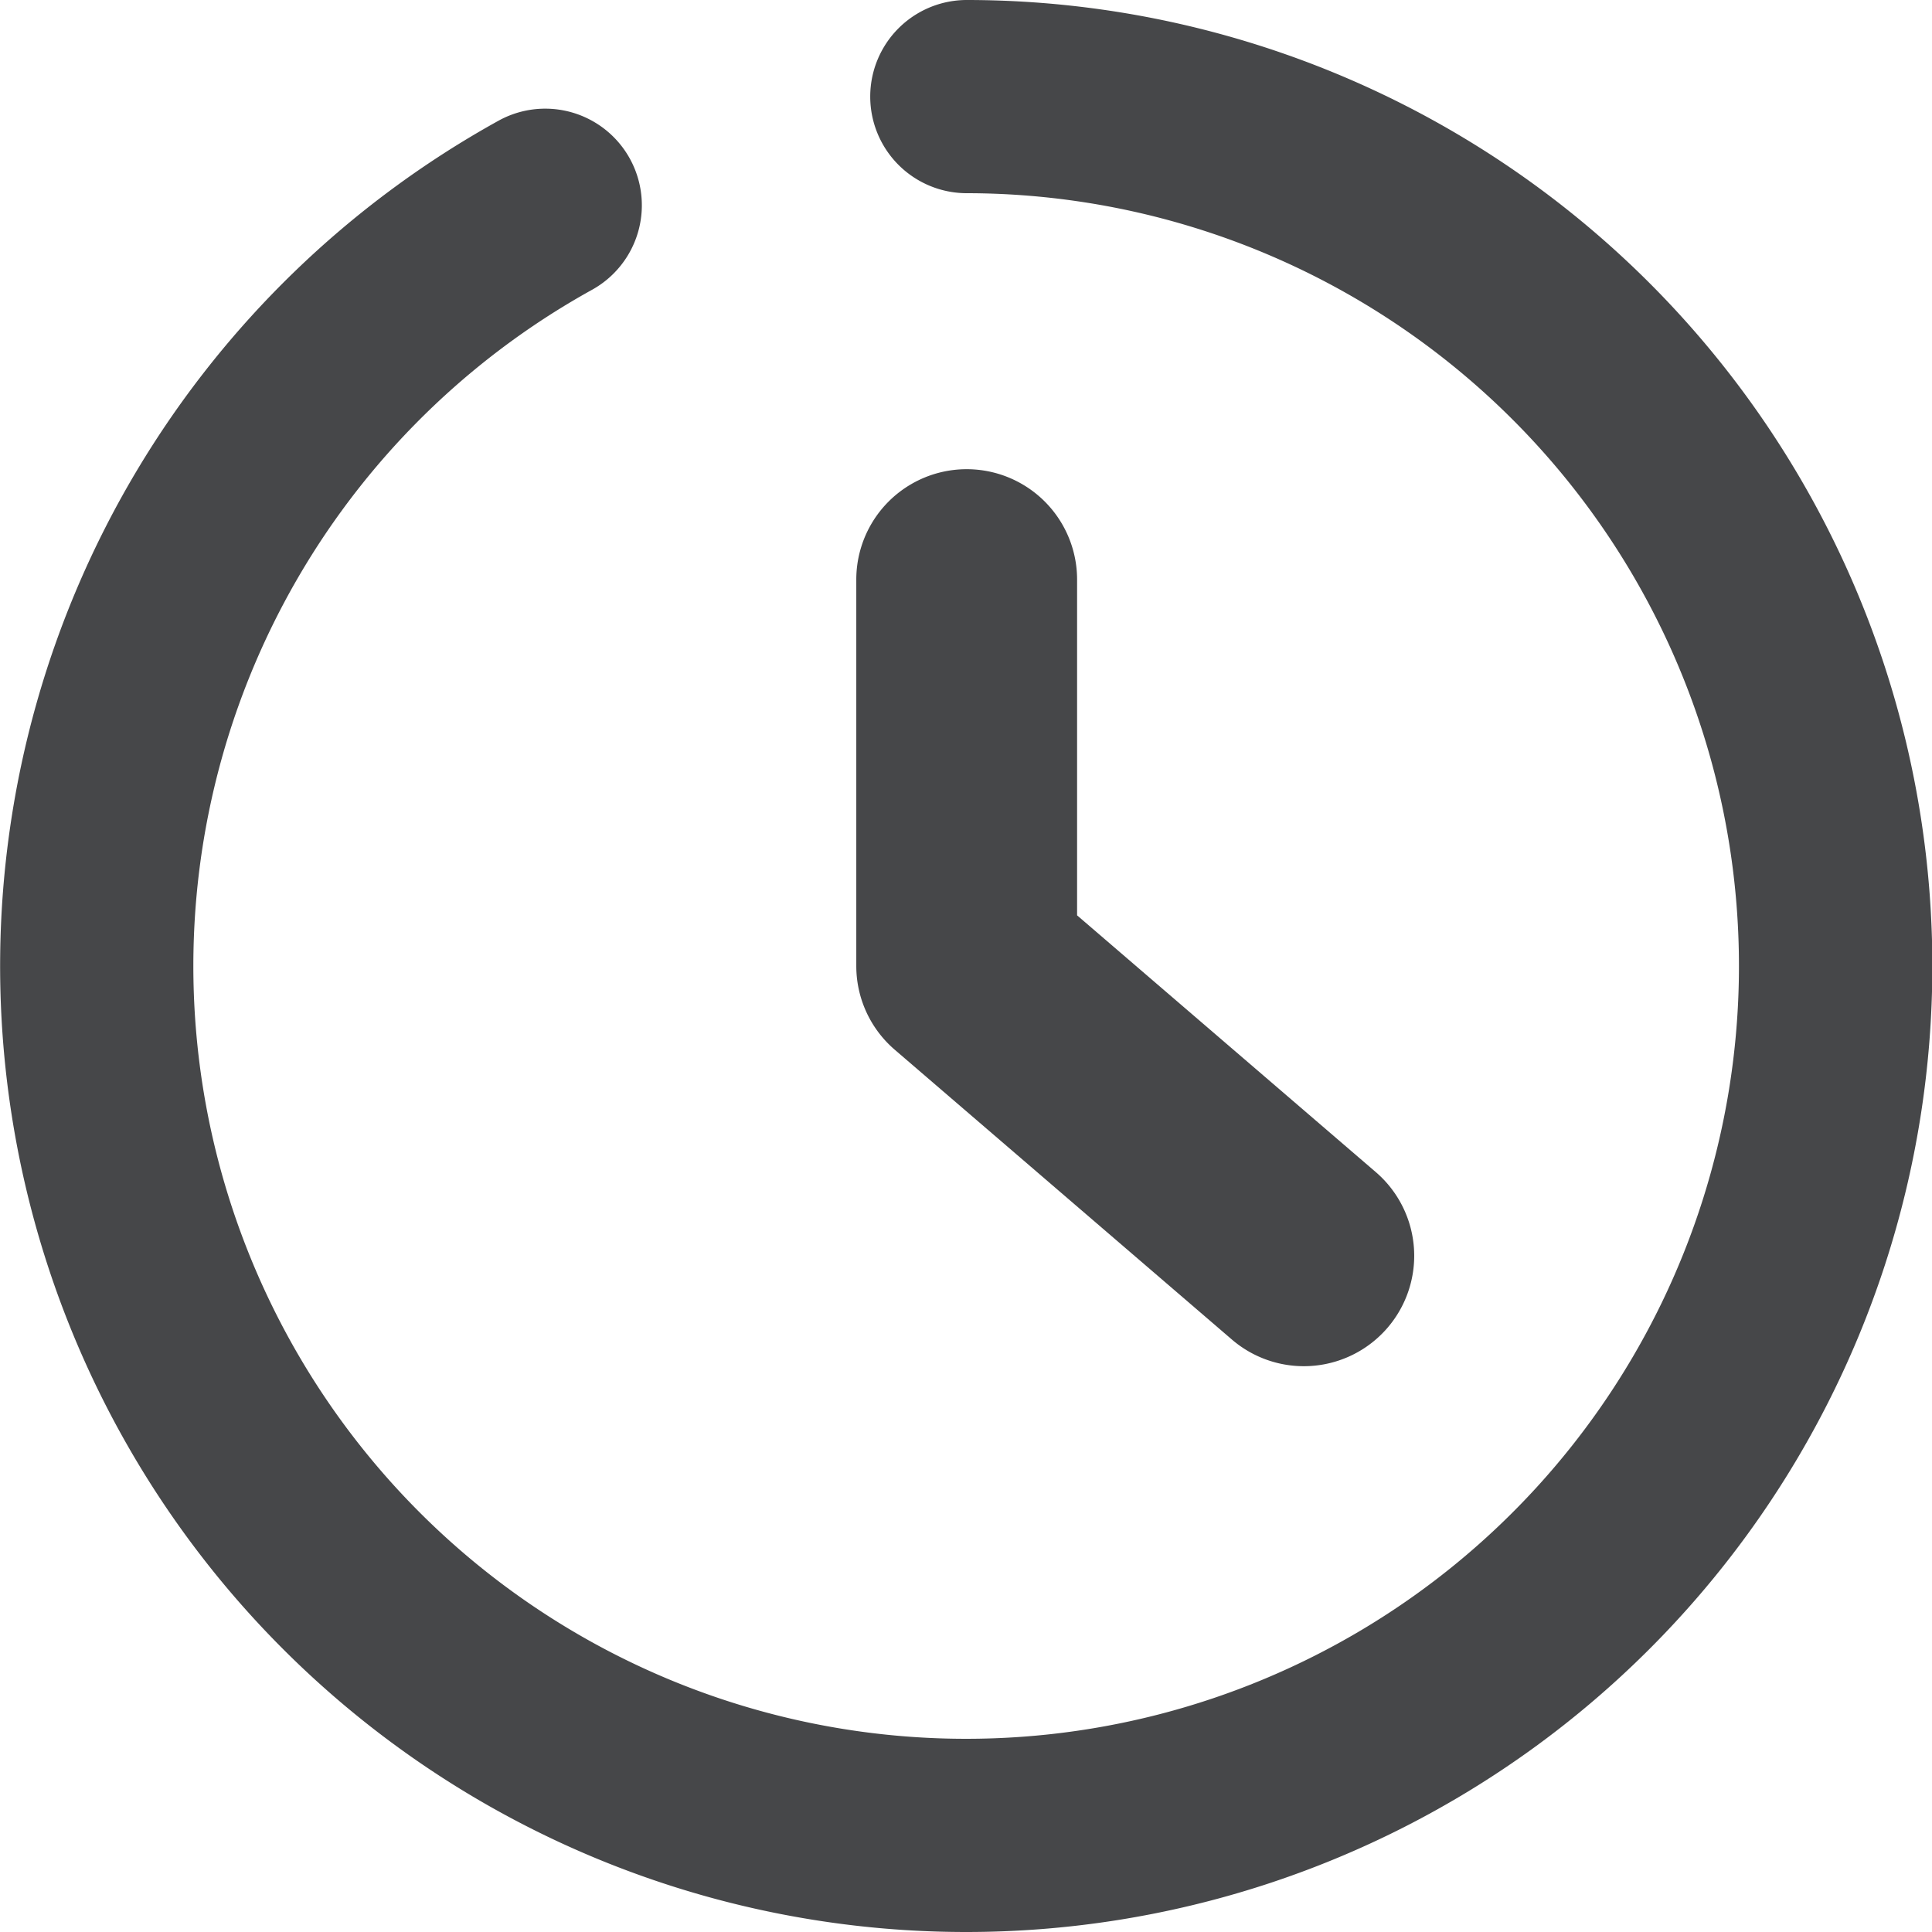
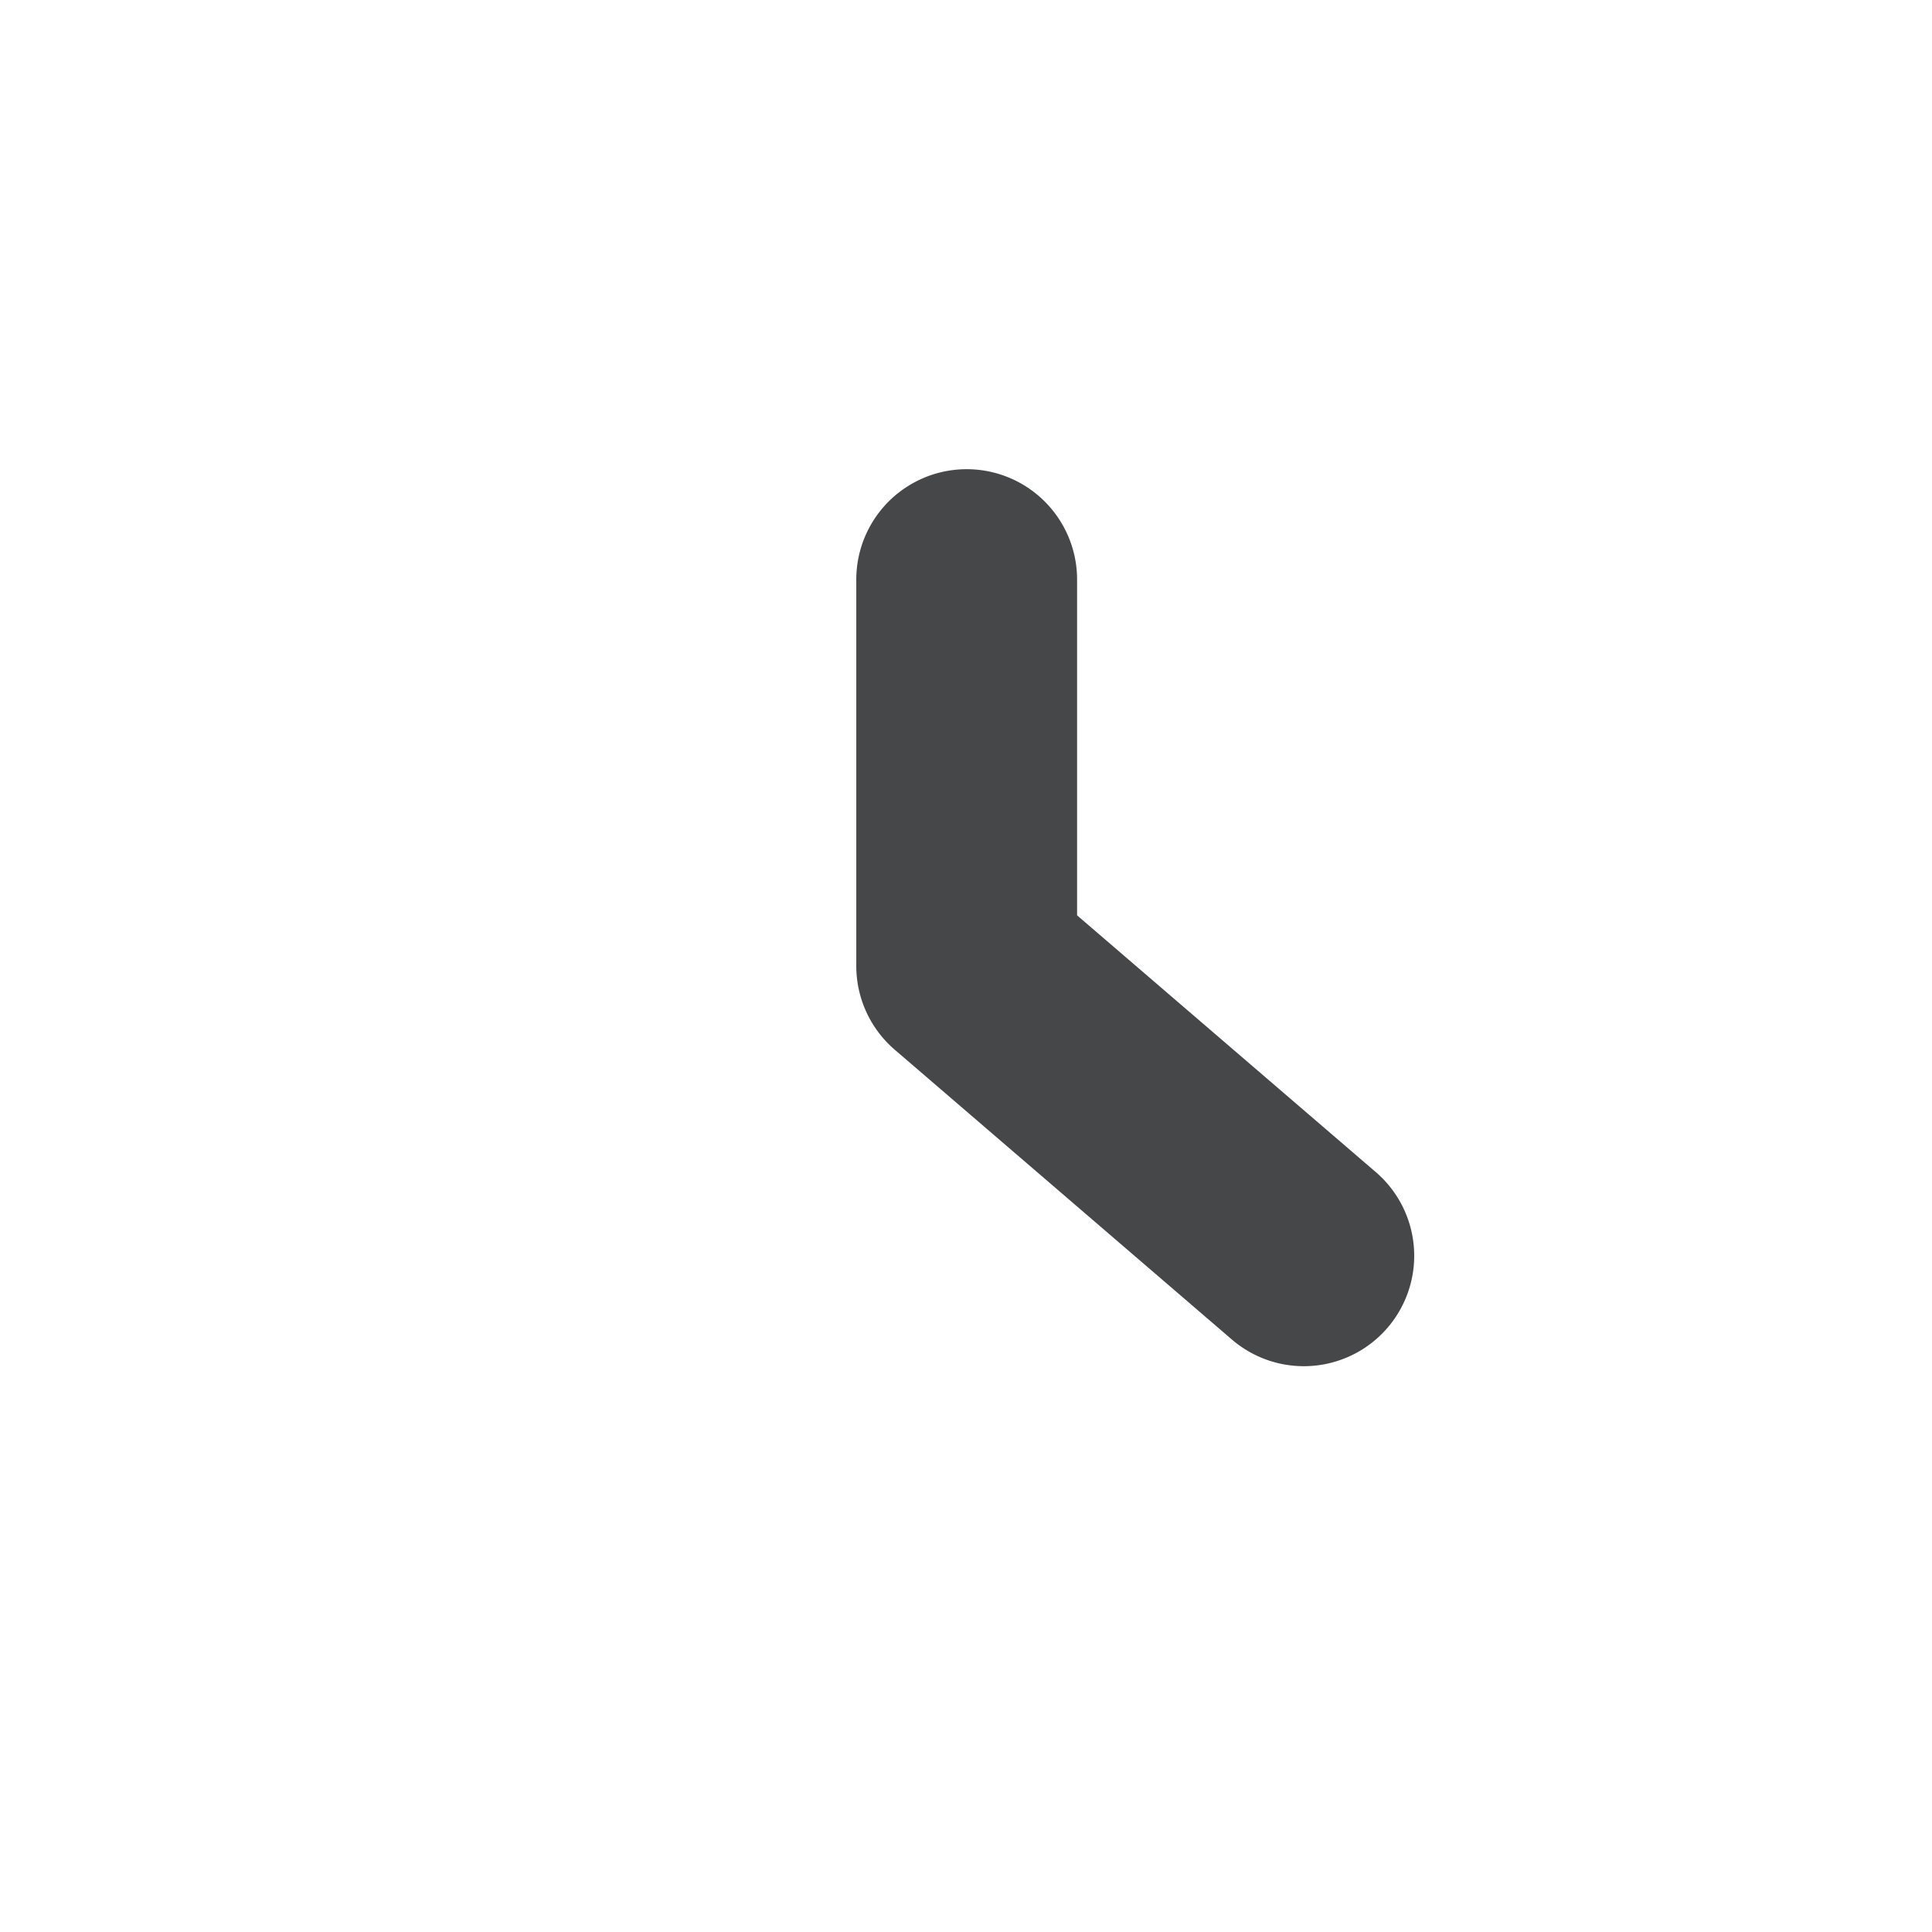
<svg xmlns="http://www.w3.org/2000/svg" id="icon" width="14" height="14" viewBox="0 0 14 14">
-   <path id="パス_44379" data-name="パス 44379" d="M11.982,19A7,7,0,0,1,8.594,5.875.7.7,0,1,1,9.272,7.1a5.6,5.6,0,1,0,2.716-.7.7.7,0,1,1,0-1.4,7,7,0,0,1-.007,14Z" transform="translate(-4.982 -5)" fill="#464749" />
-   <path id="パス_44380" data-name="パス 44380" d="M26.443,21.7a.8.8,0,0,1-.521-.193l-2.443-2.1A.8.8,0,0,1,23.2,18.8V16a.8.8,0,0,1,1.6,0v2.433l2.164,1.86a.8.8,0,0,1-.522,1.407Z" transform="translate(-16.995 -11.8)" fill="#464749" />
+   <path id="パス_44380" data-name="パス 44380" d="M26.443,21.7a.8.8,0,0,1-.521-.193l-2.443-2.1A.8.8,0,0,1,23.2,18.8V16a.8.8,0,0,1,1.6,0v2.433l2.164,1.86a.8.8,0,0,1-.522,1.407" transform="translate(-16.995 -11.8)" fill="#464749" />
</svg>